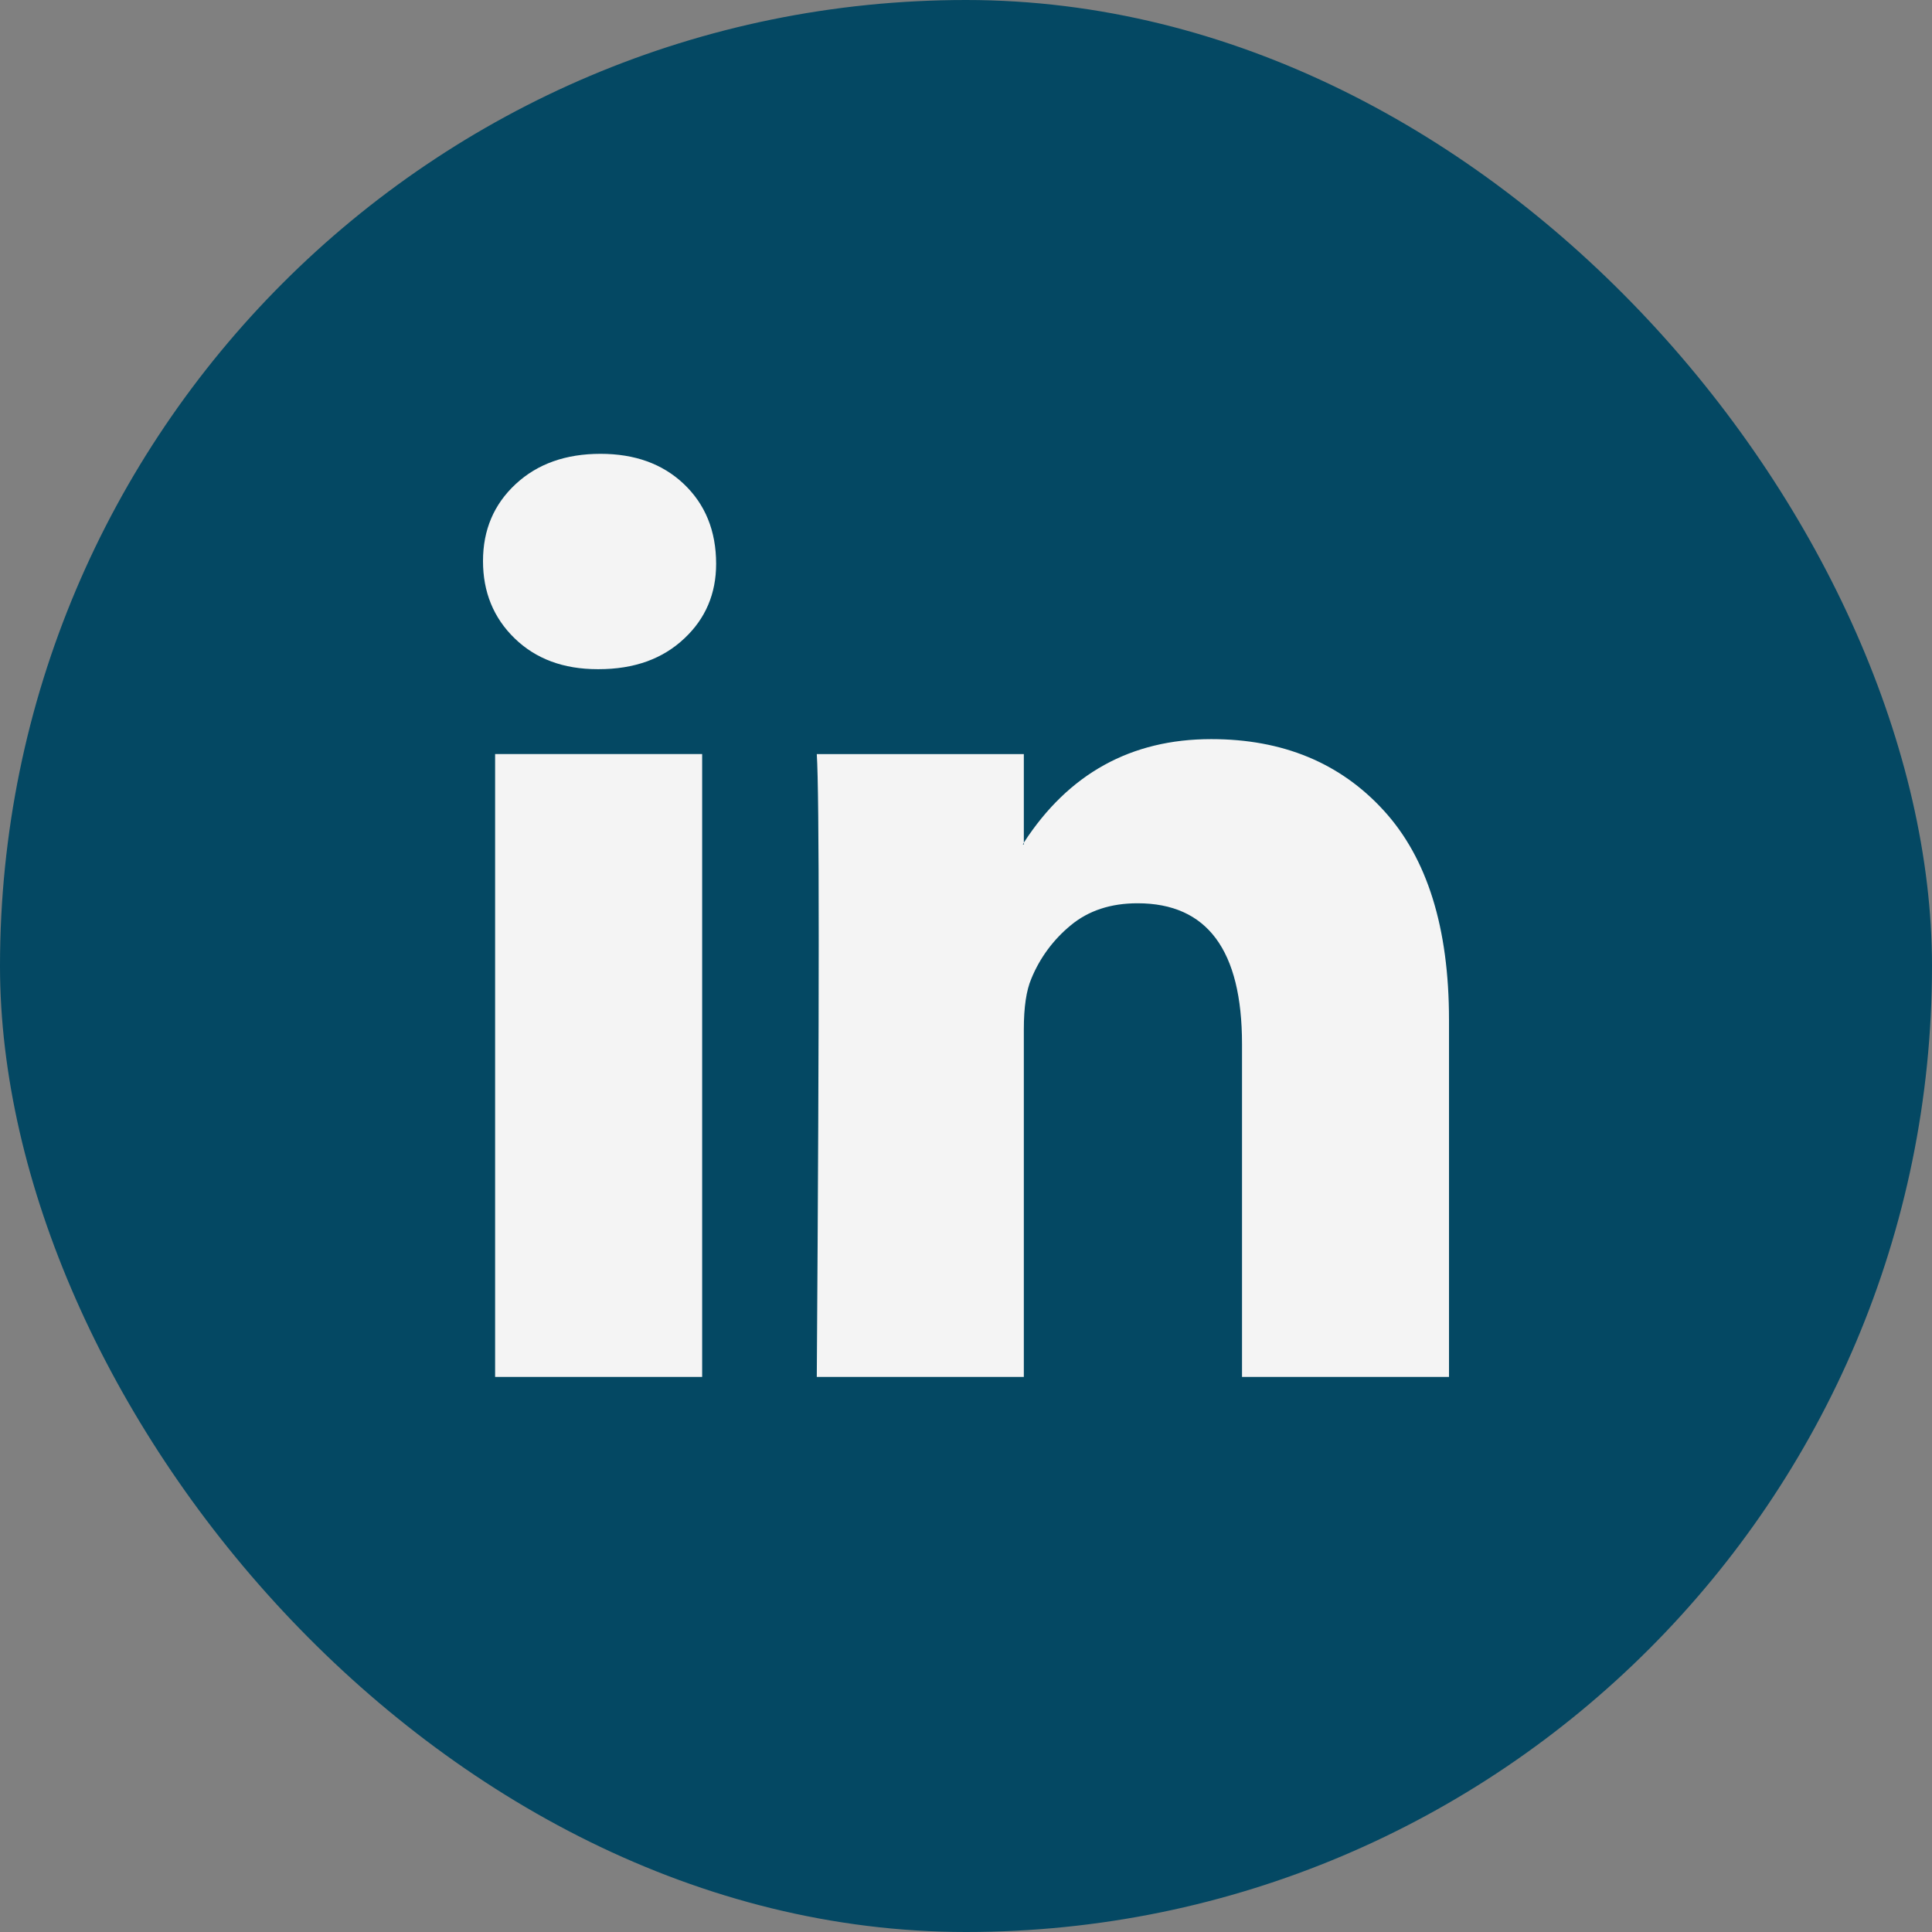
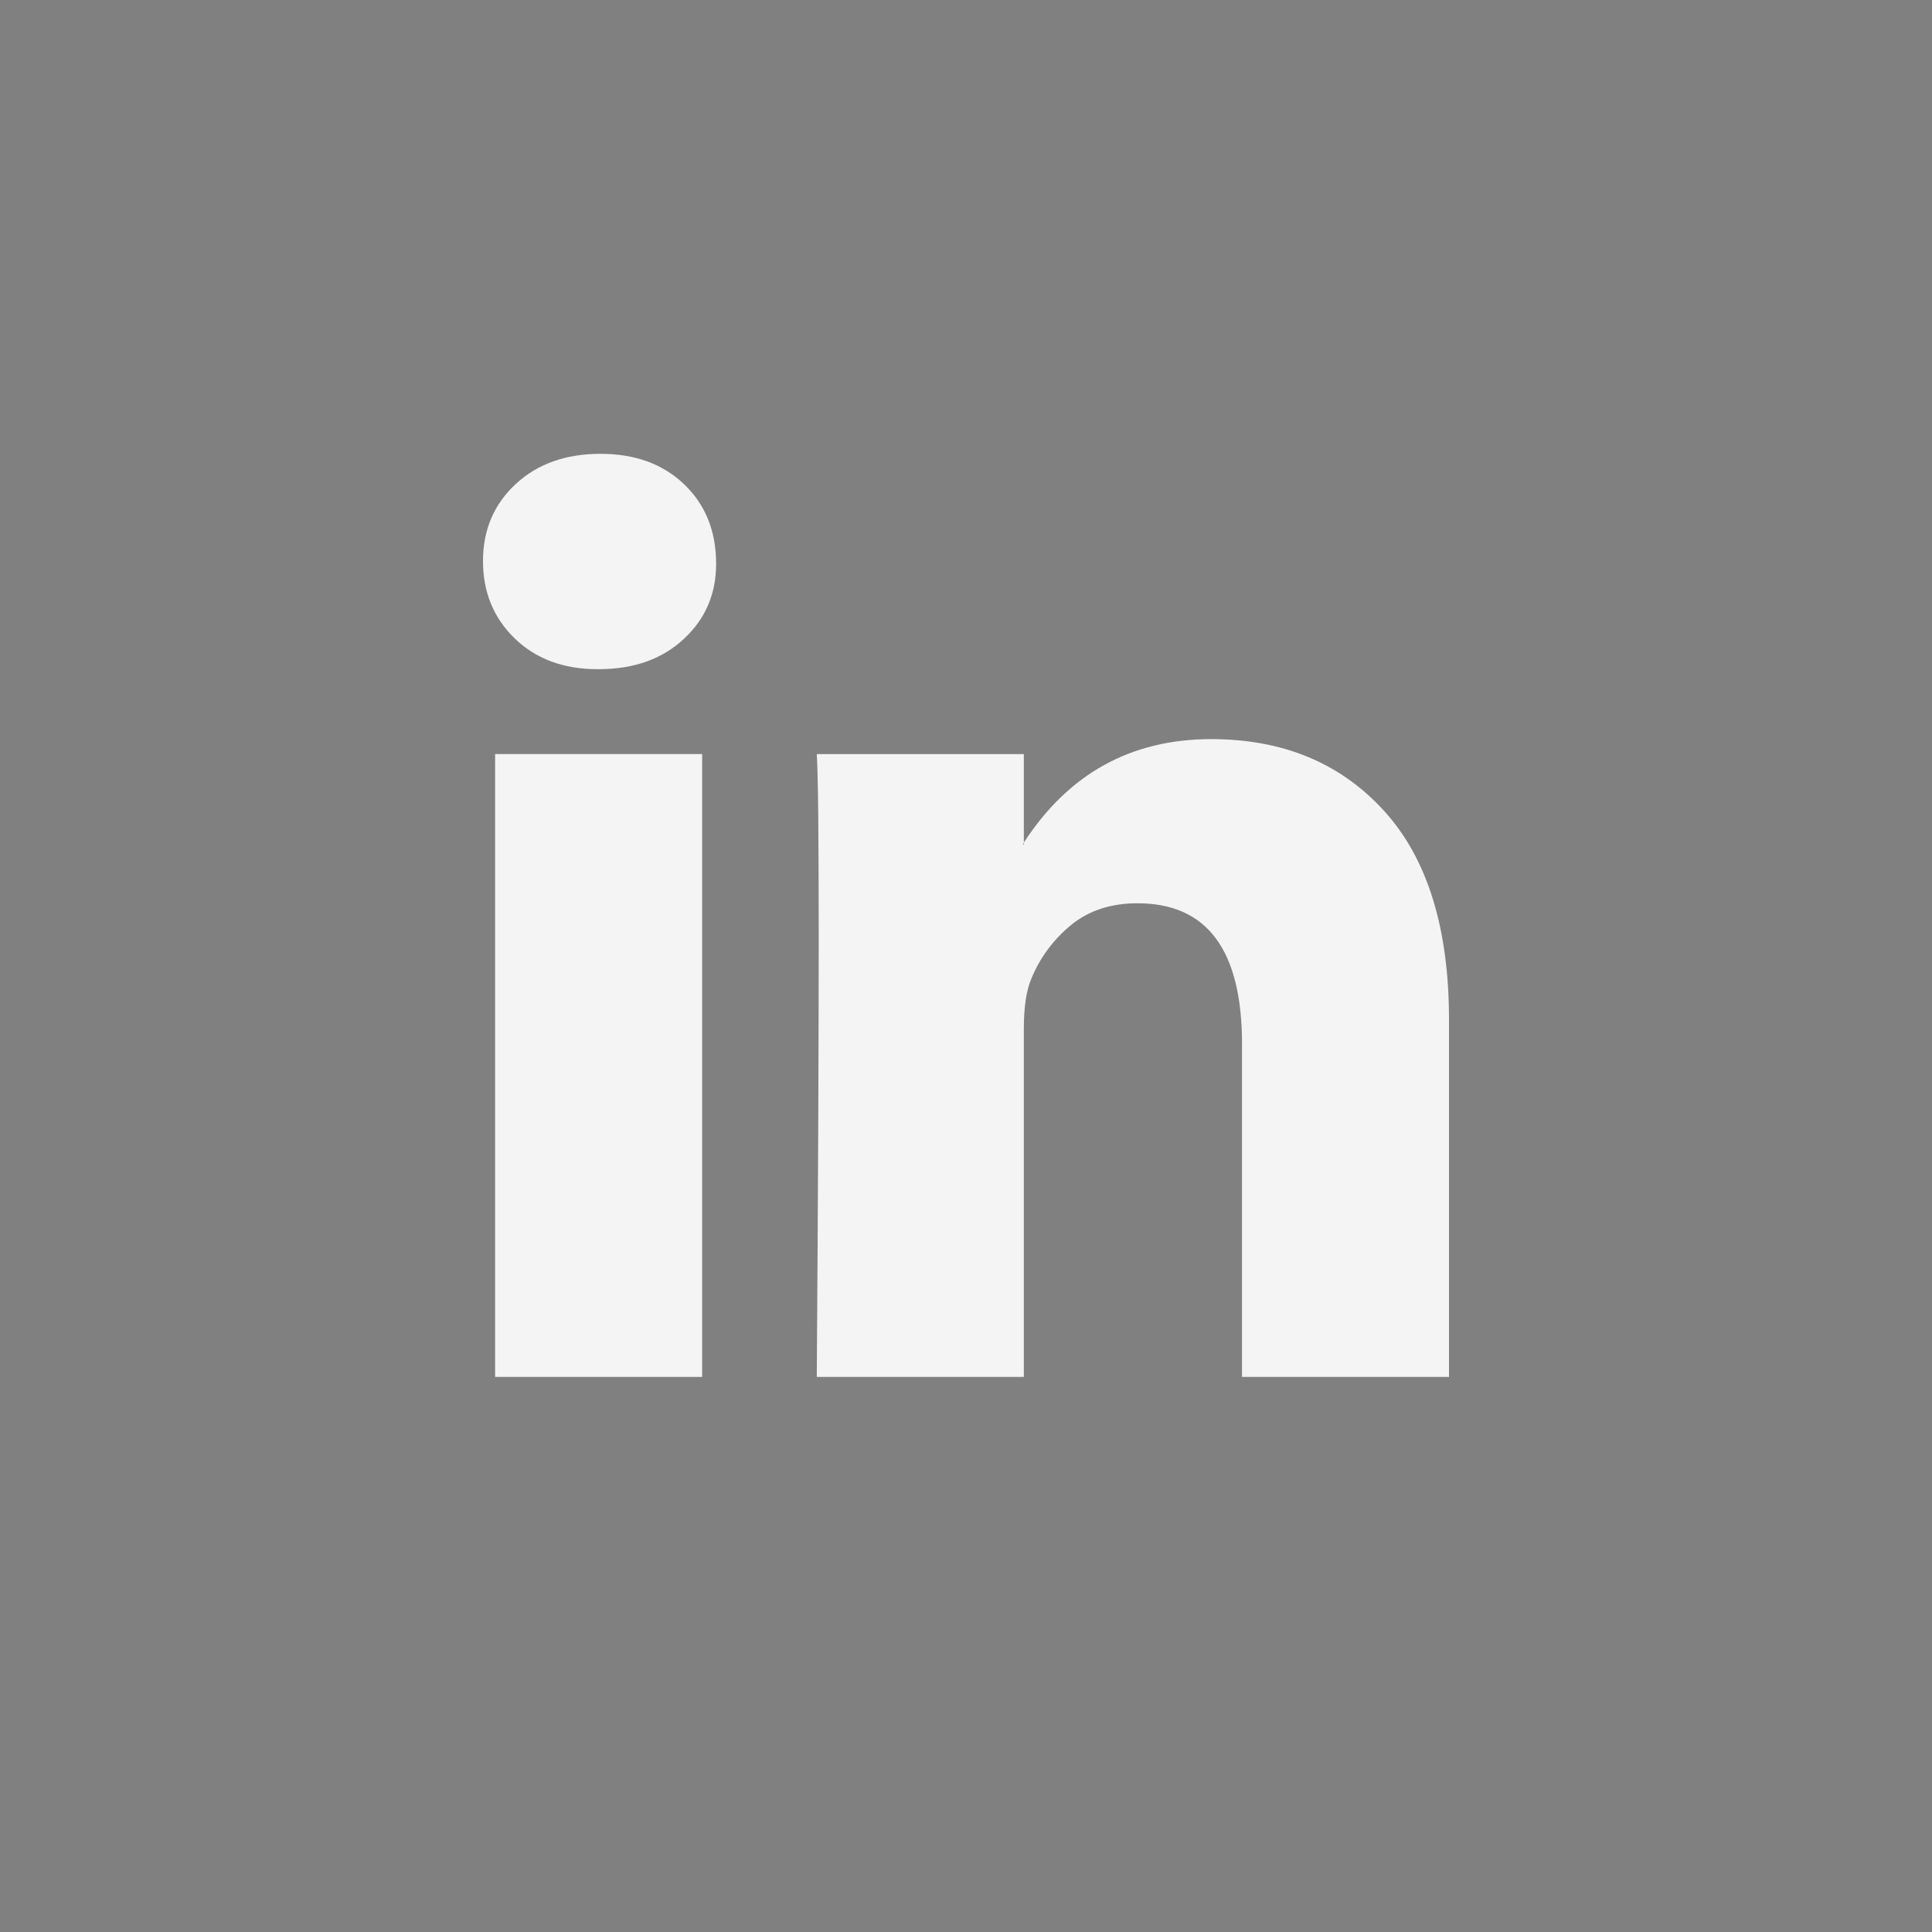
<svg xmlns="http://www.w3.org/2000/svg" width="30" height="30" viewBox="0 0 30 30" fill="none">
  <rect x="0" y="0" width="30" height="30" fill="#808080" stroke="none" />
-   <rect width="30" height="30" rx="15" fill="#044863" />
  <g clip-path="url(#clip0_150_1140)">
    <path d="M7.5 8.712C7.5 8.229 7.669 7.831 8.007 7.517C8.345 7.203 8.784 7.047 9.324 7.047C9.855 7.047 10.284 7.201 10.613 7.51C10.951 7.828 11.12 8.244 11.12 8.755C11.12 9.218 10.956 9.605 10.627 9.913C10.29 10.232 9.846 10.391 9.295 10.391H9.281C8.75 10.391 8.321 10.232 7.992 9.913C7.664 9.595 7.5 9.194 7.5 8.712ZM7.688 21.381V11.709H10.903V21.381H7.688ZM12.683 21.381H15.898V15.981C15.898 15.642 15.936 15.381 16.014 15.198C16.146 14.874 16.358 14.588 16.629 14.366C16.904 14.139 17.249 14.026 17.664 14.026C18.745 14.026 19.286 14.754 19.286 16.212V21.381H22.5V15.835C22.5 14.407 22.162 13.323 21.486 12.585C20.811 11.846 19.918 11.477 18.808 11.477C17.563 11.477 16.593 12.013 15.898 13.084V13.114H15.883L15.898 13.084V11.71H12.683C12.703 12.019 12.713 12.98 12.713 14.591C12.713 16.203 12.703 18.467 12.683 21.381Z" fill="#F4F4F4" />
  </g>
  <defs>
    <clipPath id="clip0_150_1140">
      <rect width="24" height="24" fill="white" transform="translate(3 3)" />
    </clipPath>
  </defs>
</svg>